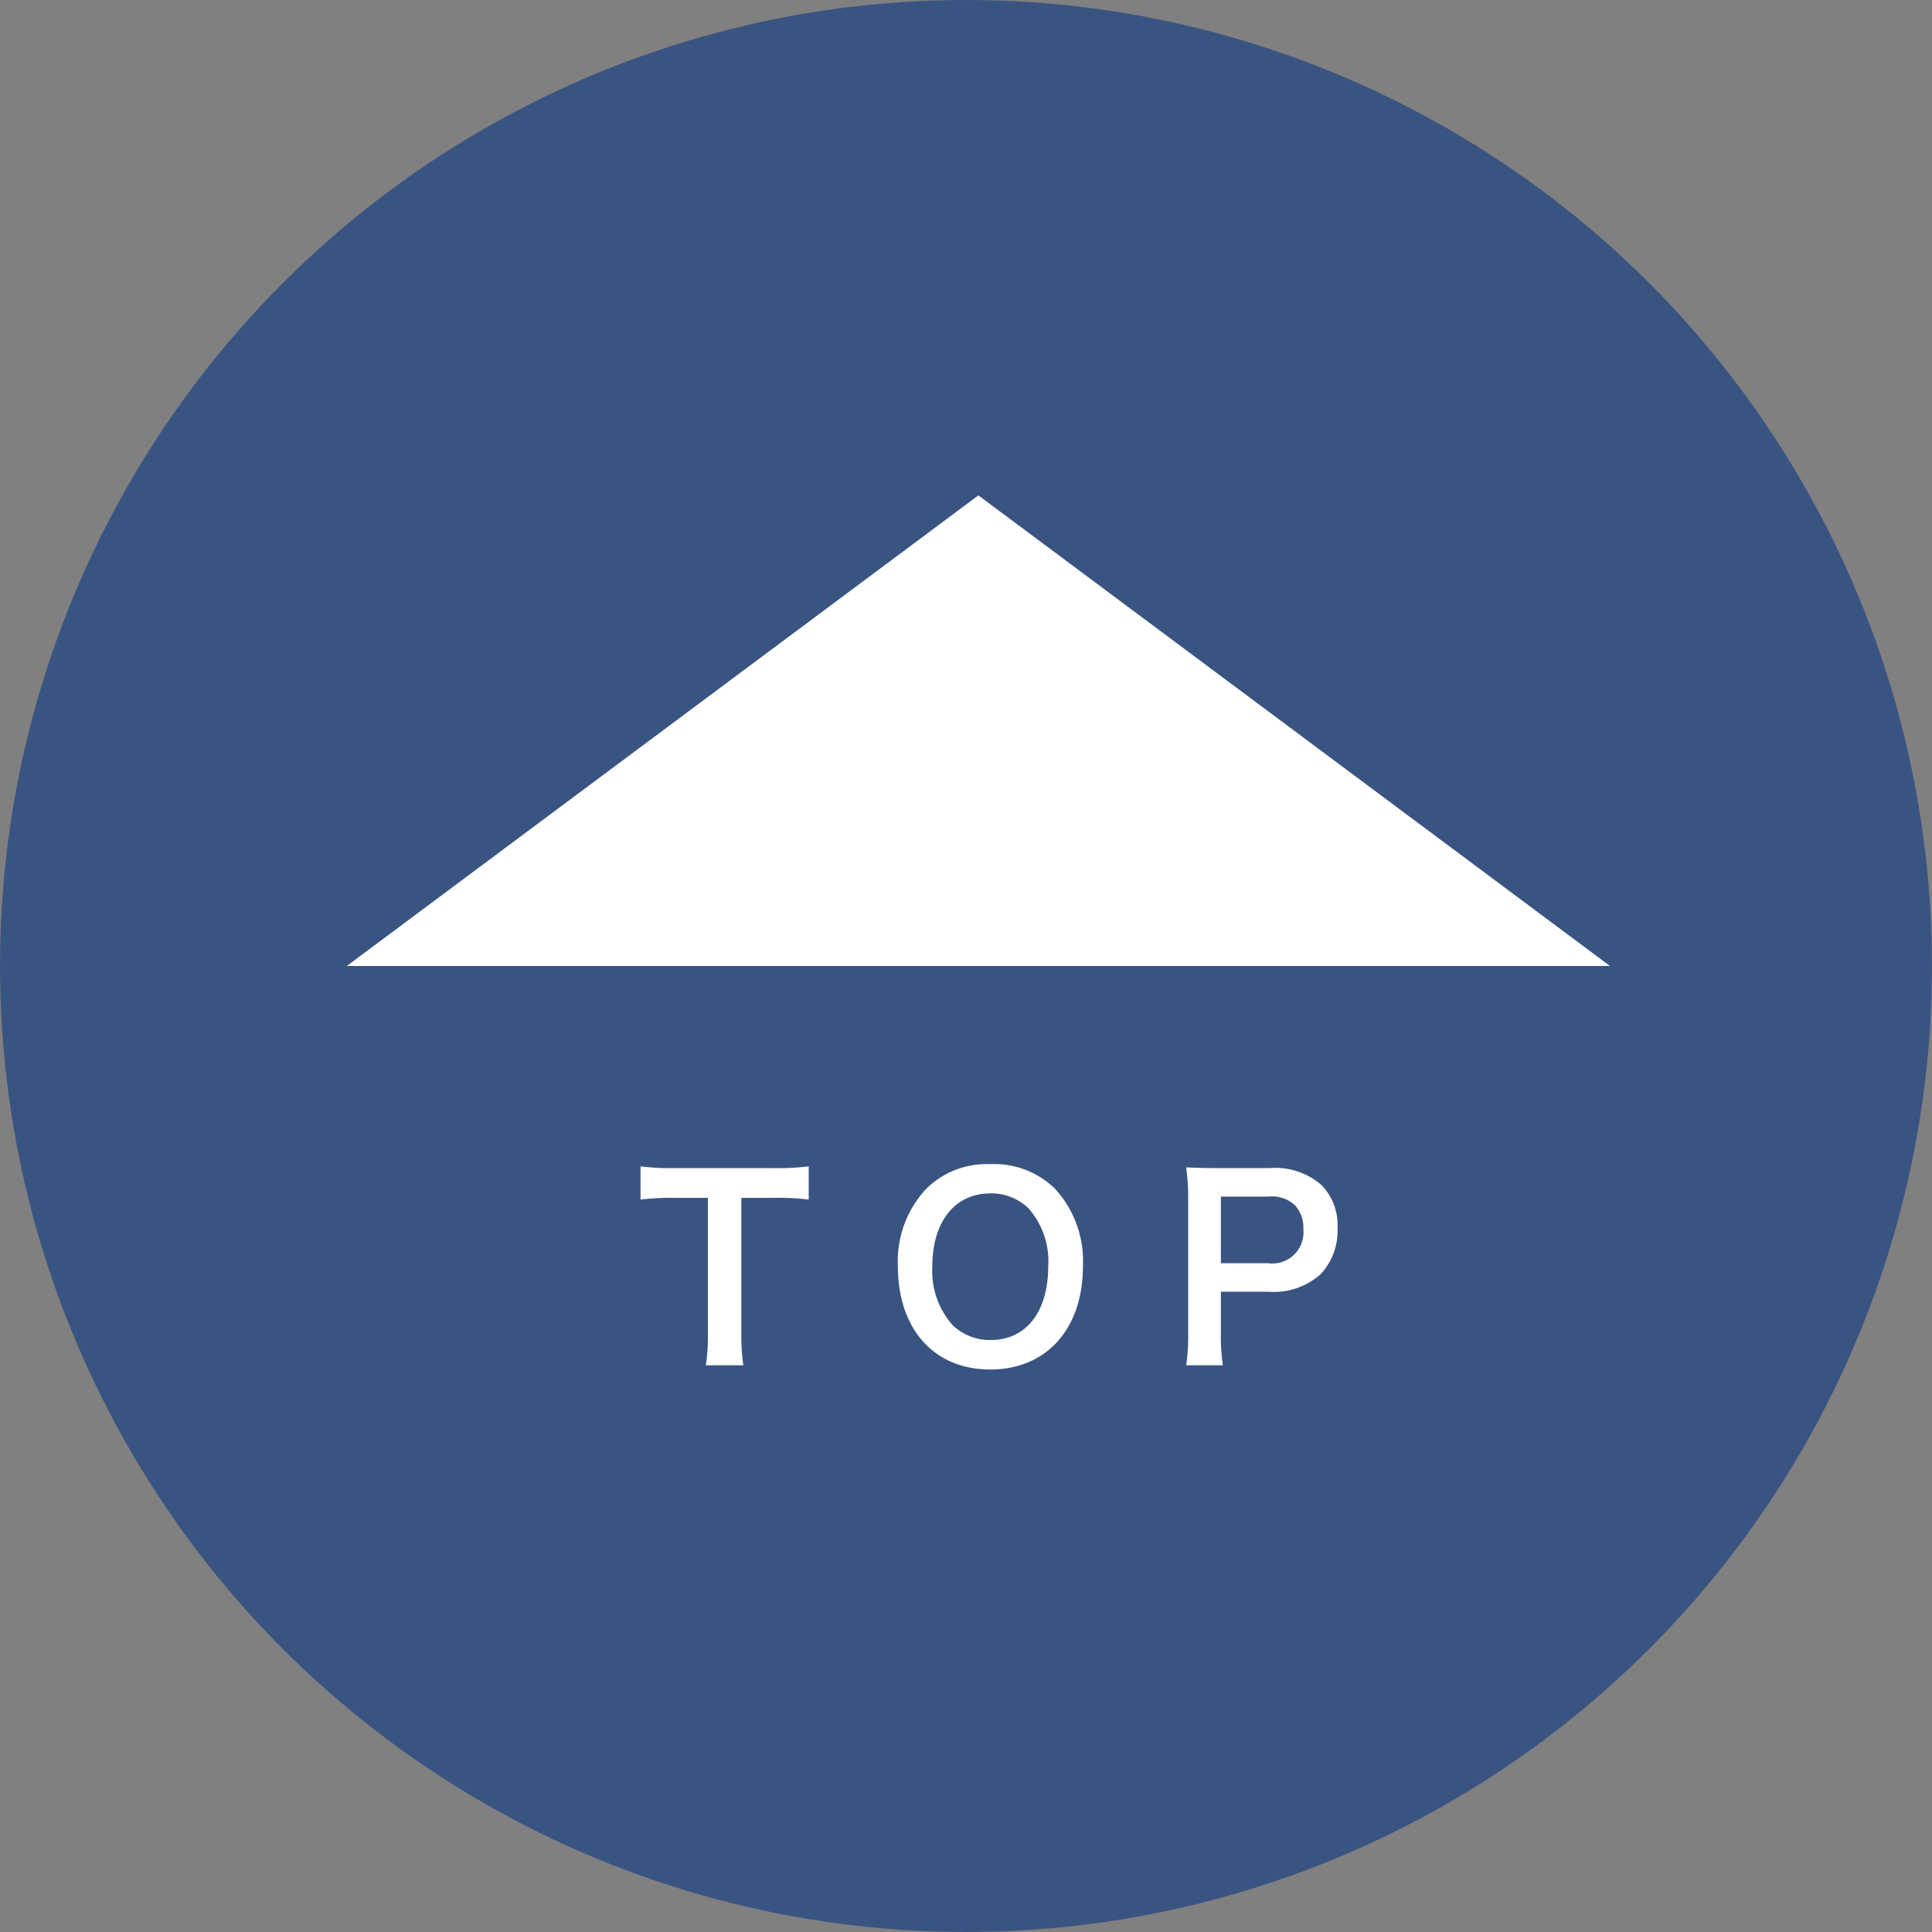
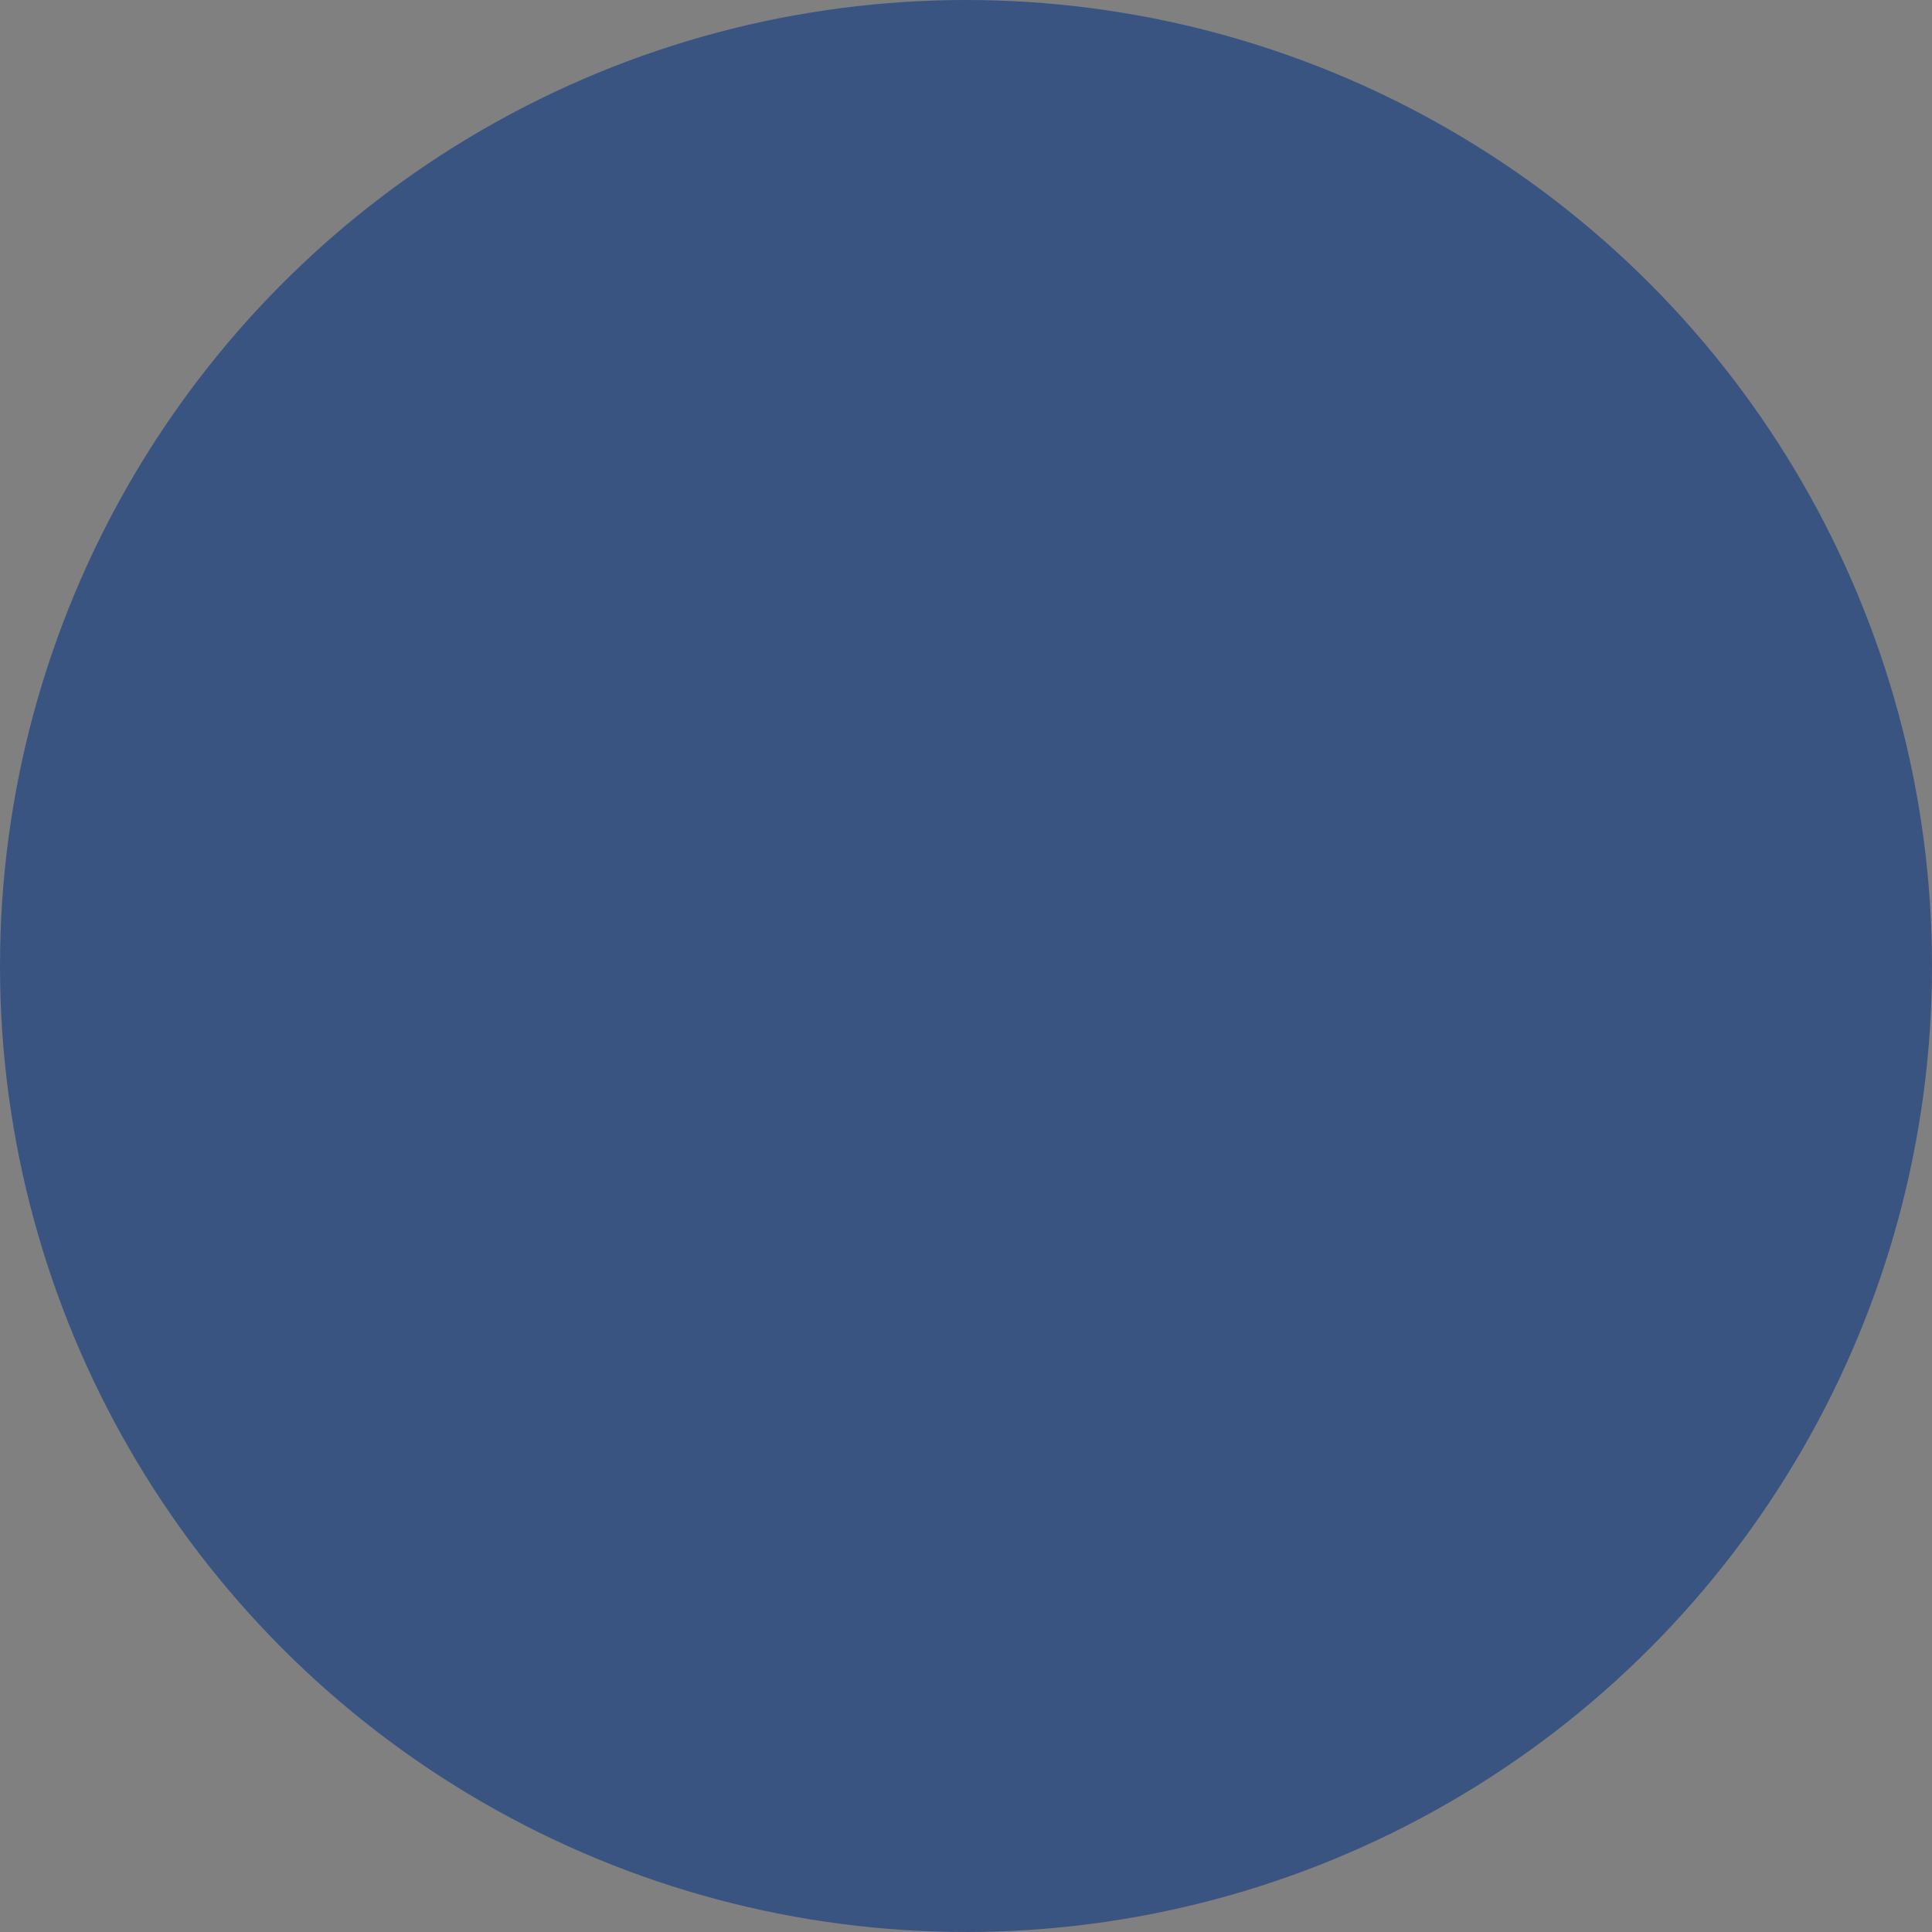
<svg xmlns="http://www.w3.org/2000/svg" width="78" height="78" viewBox="0 0 78 78">
  <rect x="0" y="0" width="78" height="78" fill="#808080" stroke="none" />
  <g transform="translate(-1472 -6547)">
    <circle cx="39" cy="39" r="39" transform="translate(1472 6547)" fill="#3a5482" />
-     <path d="M25.5,0,51,19H0Z" transform="translate(1486 6567)" fill="#fff" />
-     <path d="M-10.07-6.64h1.25a10.515,10.515,0,0,1,1.47.07V-7.91a10.61,10.61,0,0,1-1.47.07h-3.96a10.058,10.058,0,0,1-1.36-.07v1.34a9.93,9.93,0,0,1,1.37-.07h1.35v5.46A8.383,8.383,0,0,1-11.5.12h1.51a8.3,8.3,0,0,1-.08-1.3ZM-.03-8A3.466,3.466,0,0,0-2.61-7,4.281,4.281,0,0,0-3.75-3.88C-3.75-1.34-2.29.29-.02.29S3.72-1.35,3.72-3.88A4.312,4.312,0,0,0,2.6-7,3.5,3.5,0,0,0-.03-8ZM0-.9a2.159,2.159,0,0,1-1.55-.61,3.3,3.3,0,0,1-.81-2.36c0-1.81.91-2.95,2.35-2.95a2.152,2.152,0,0,1,1.54.61,3.23,3.23,0,0,1,.79,2.33C2.32-2.04,1.43-.9,0-.9ZM9.37.12a8.059,8.059,0,0,1-.08-1.3V-2.85H11.2a2.833,2.833,0,0,0,2.13-.72A2.568,2.568,0,0,0,14-5.41a2.338,2.338,0,0,0-.62-1.72,2.84,2.84,0,0,0-2.13-.71H9.16c-.53,0-.84-.01-1.27-.03a9.028,9.028,0,0,1,.08,1.29v5.41A8.085,8.085,0,0,1,7.89.12ZM9.29-4V-6.69H11.2a1.365,1.365,0,0,1,1.09.36,1.349,1.349,0,0,1,.33.96A1.258,1.258,0,0,1,11.2-4Z" transform="translate(1512 6602)" fill="#fff" />
  </g>
</svg>